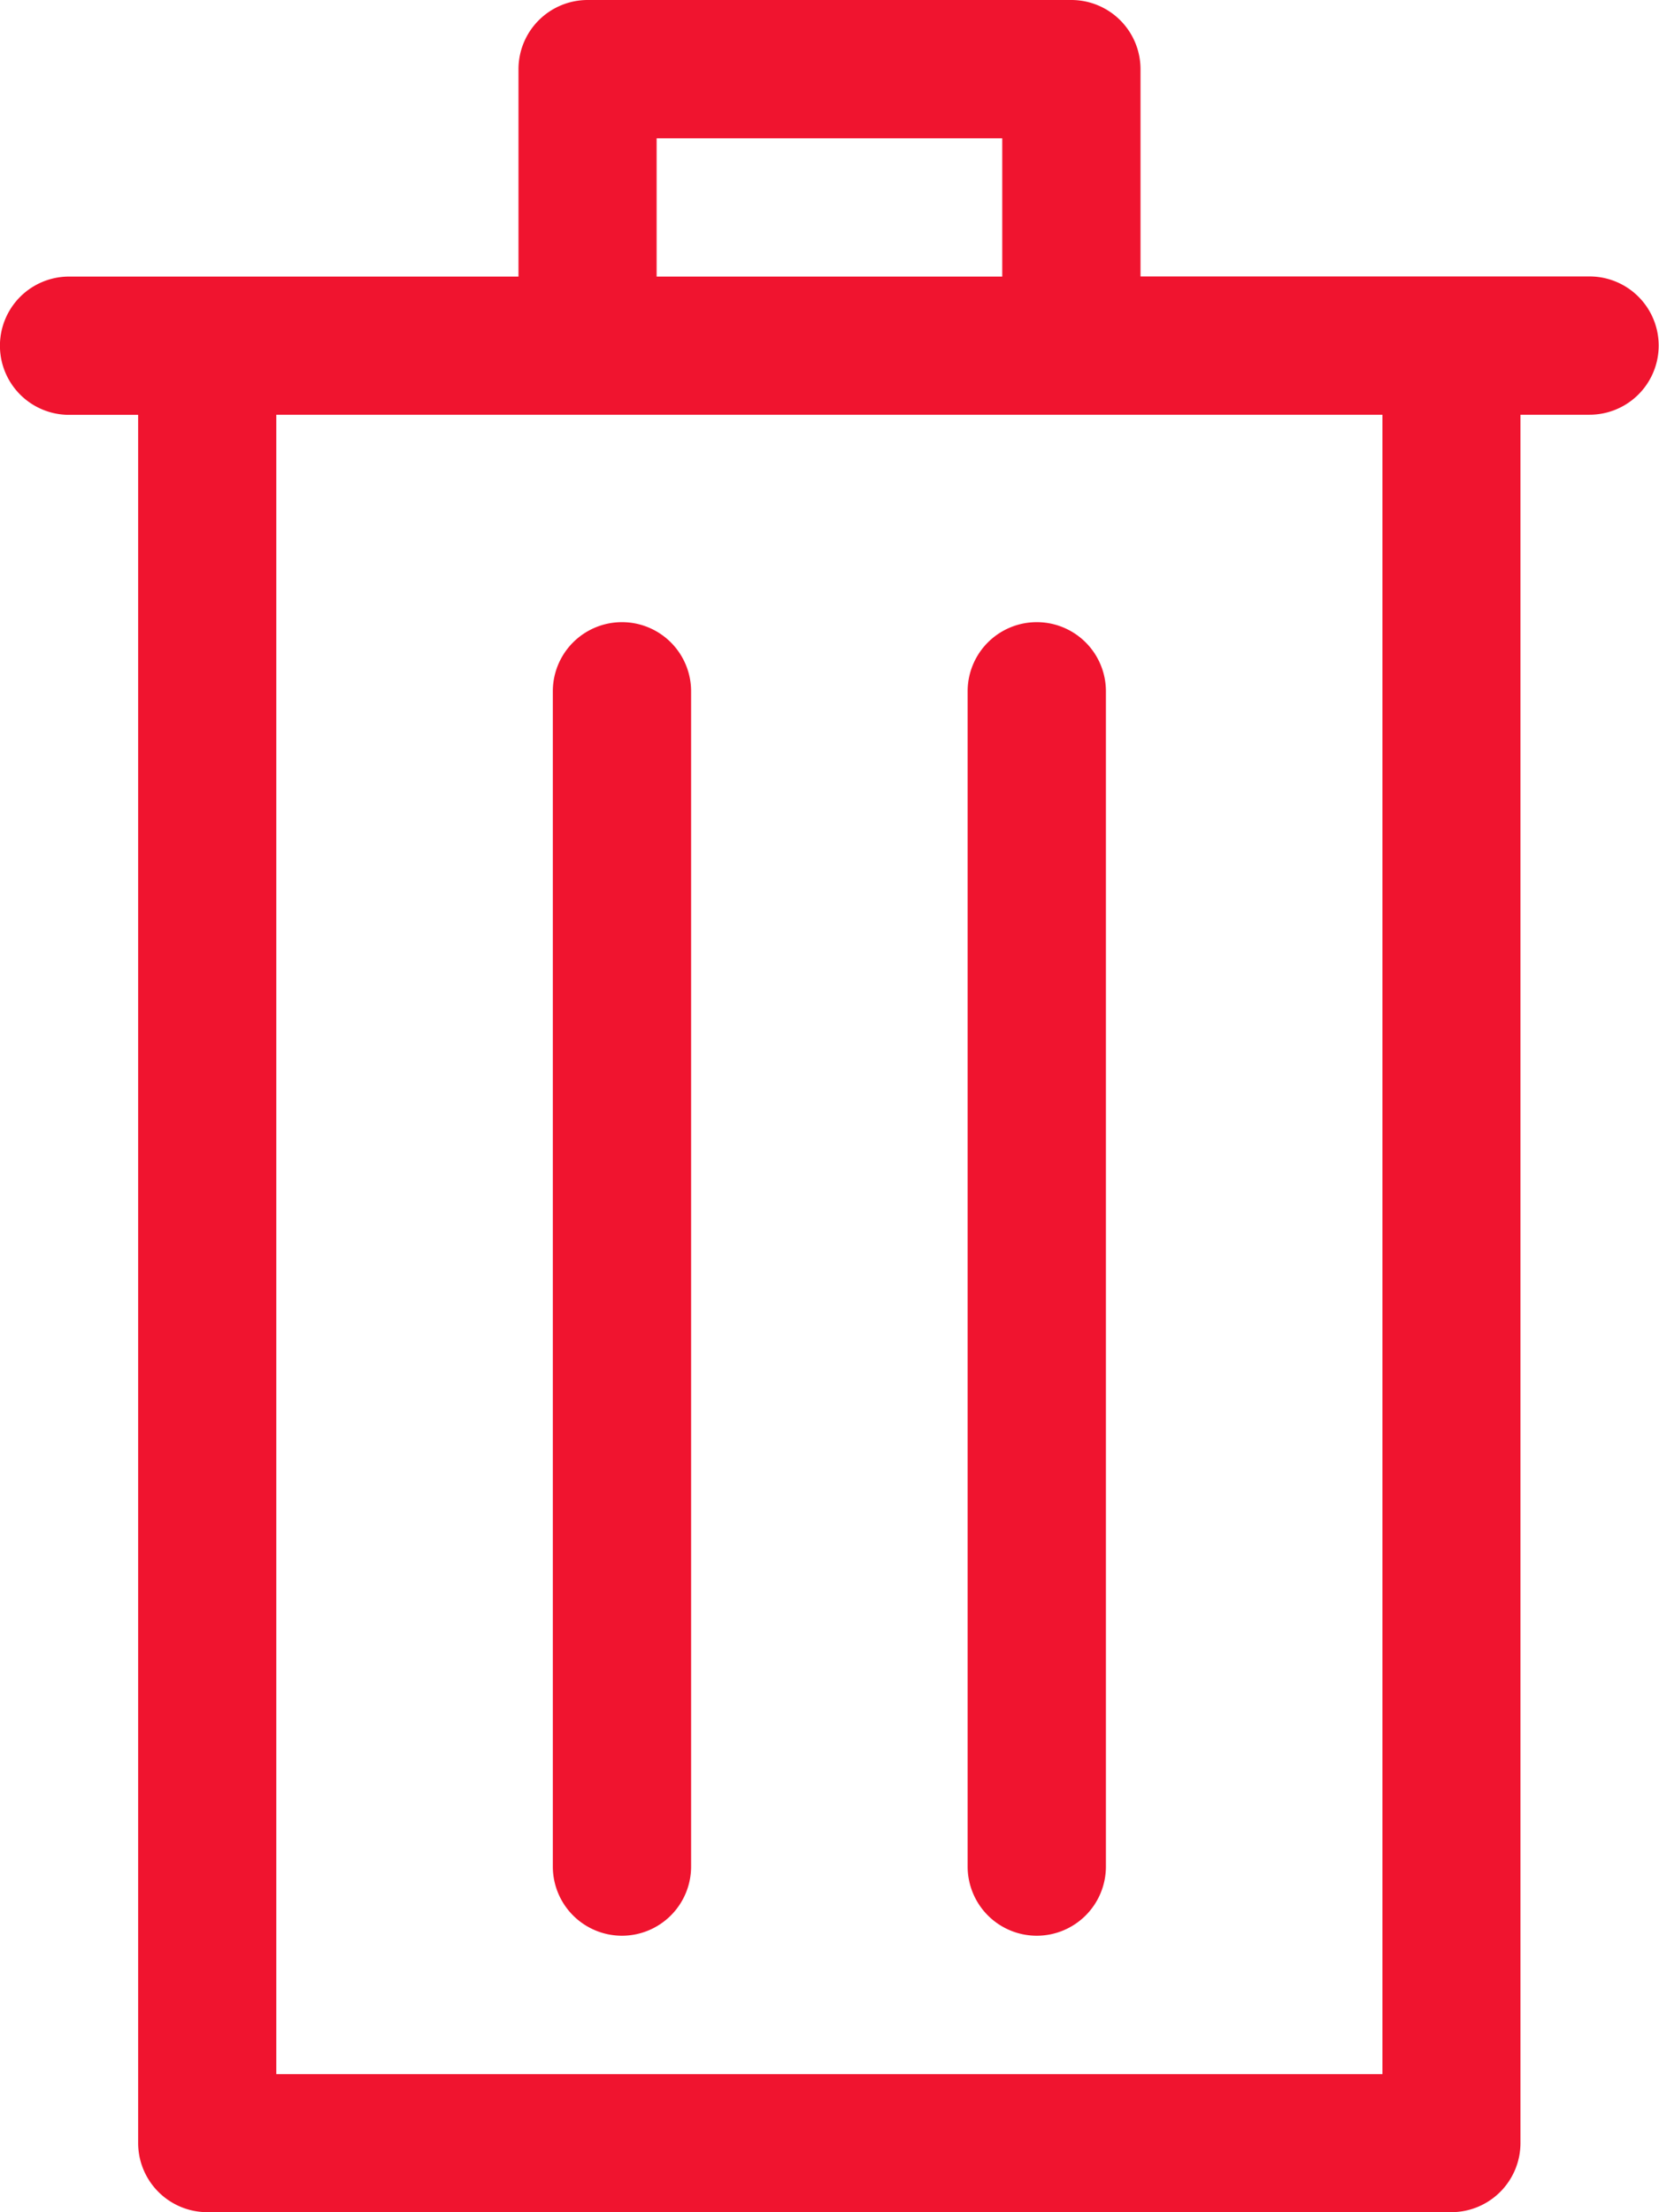
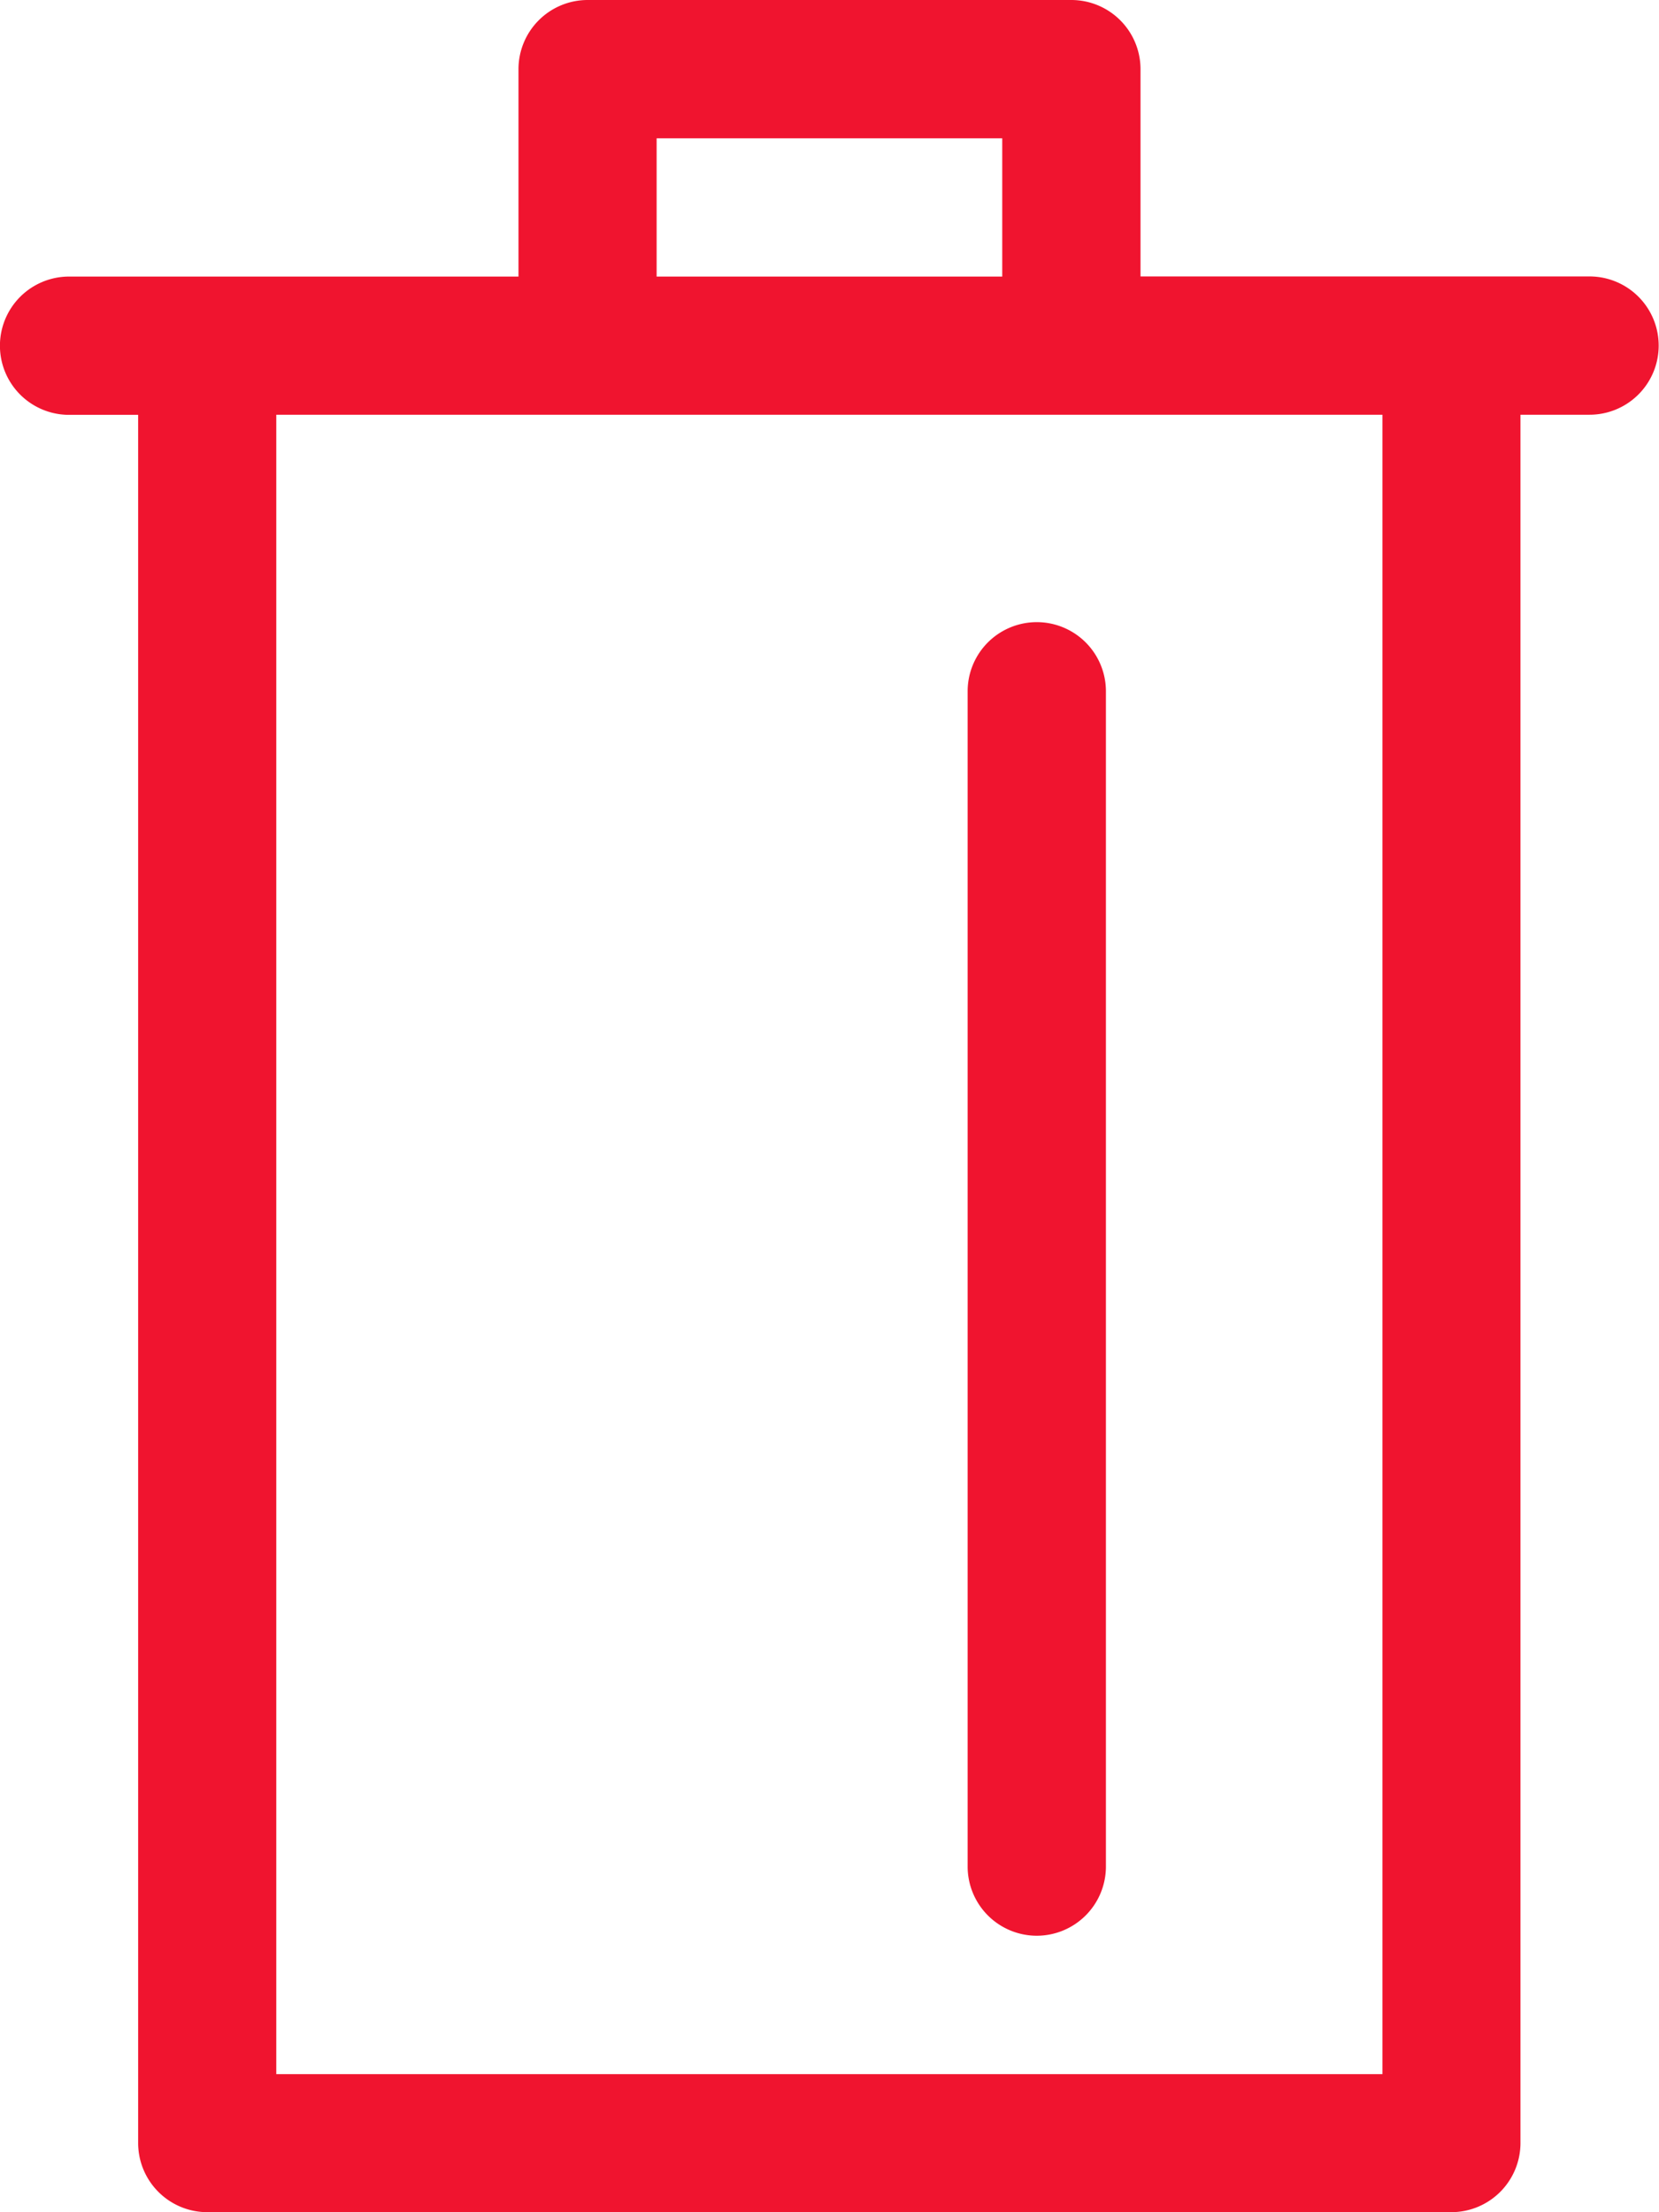
<svg xmlns="http://www.w3.org/2000/svg" width="12.898" height="17.197" viewBox="0 0 12.898 17.197">
  <g id="delete-red-icon" transform="translate(-8)">
    <path id="Path_25" data-name="Path 25" d="M16.33,0H12.568a.538.538,0,0,0-.537.537V2.15H8.537a.537.537,0,0,0,0,1.075h.537V16.66a.538.538,0,0,0,.537.537h9.673a.538.538,0,0,0,.537-.537V3.224h.537a.537.537,0,0,0,0-1.075H16.867V.537A.538.538,0,0,0,16.33,0Zm2.418,3.224v12.9h-8.6V3.224ZM13.105,2.15V1.075h2.687V2.15Z" fill="#f0142f" />
-     <path id="Path_26" data-name="Path 26" d="M24.537,28.211a.538.538,0,0,0,.537-.537V18.537a.537.537,0,0,0-1.075,0v9.136A.538.538,0,0,0,24.537,28.211Z" transform="translate(-11.701 -13.163)" fill="#f0142f" />
    <path id="Path_27" data-name="Path 27" d="M36.537,28.211a.538.538,0,0,0,.537-.537V18.537a.537.537,0,0,0-1.075,0v9.136A.538.538,0,0,0,36.537,28.211Z" transform="translate(-20.476 -13.163)" fill="#f0142f" />
  </g>
</svg>